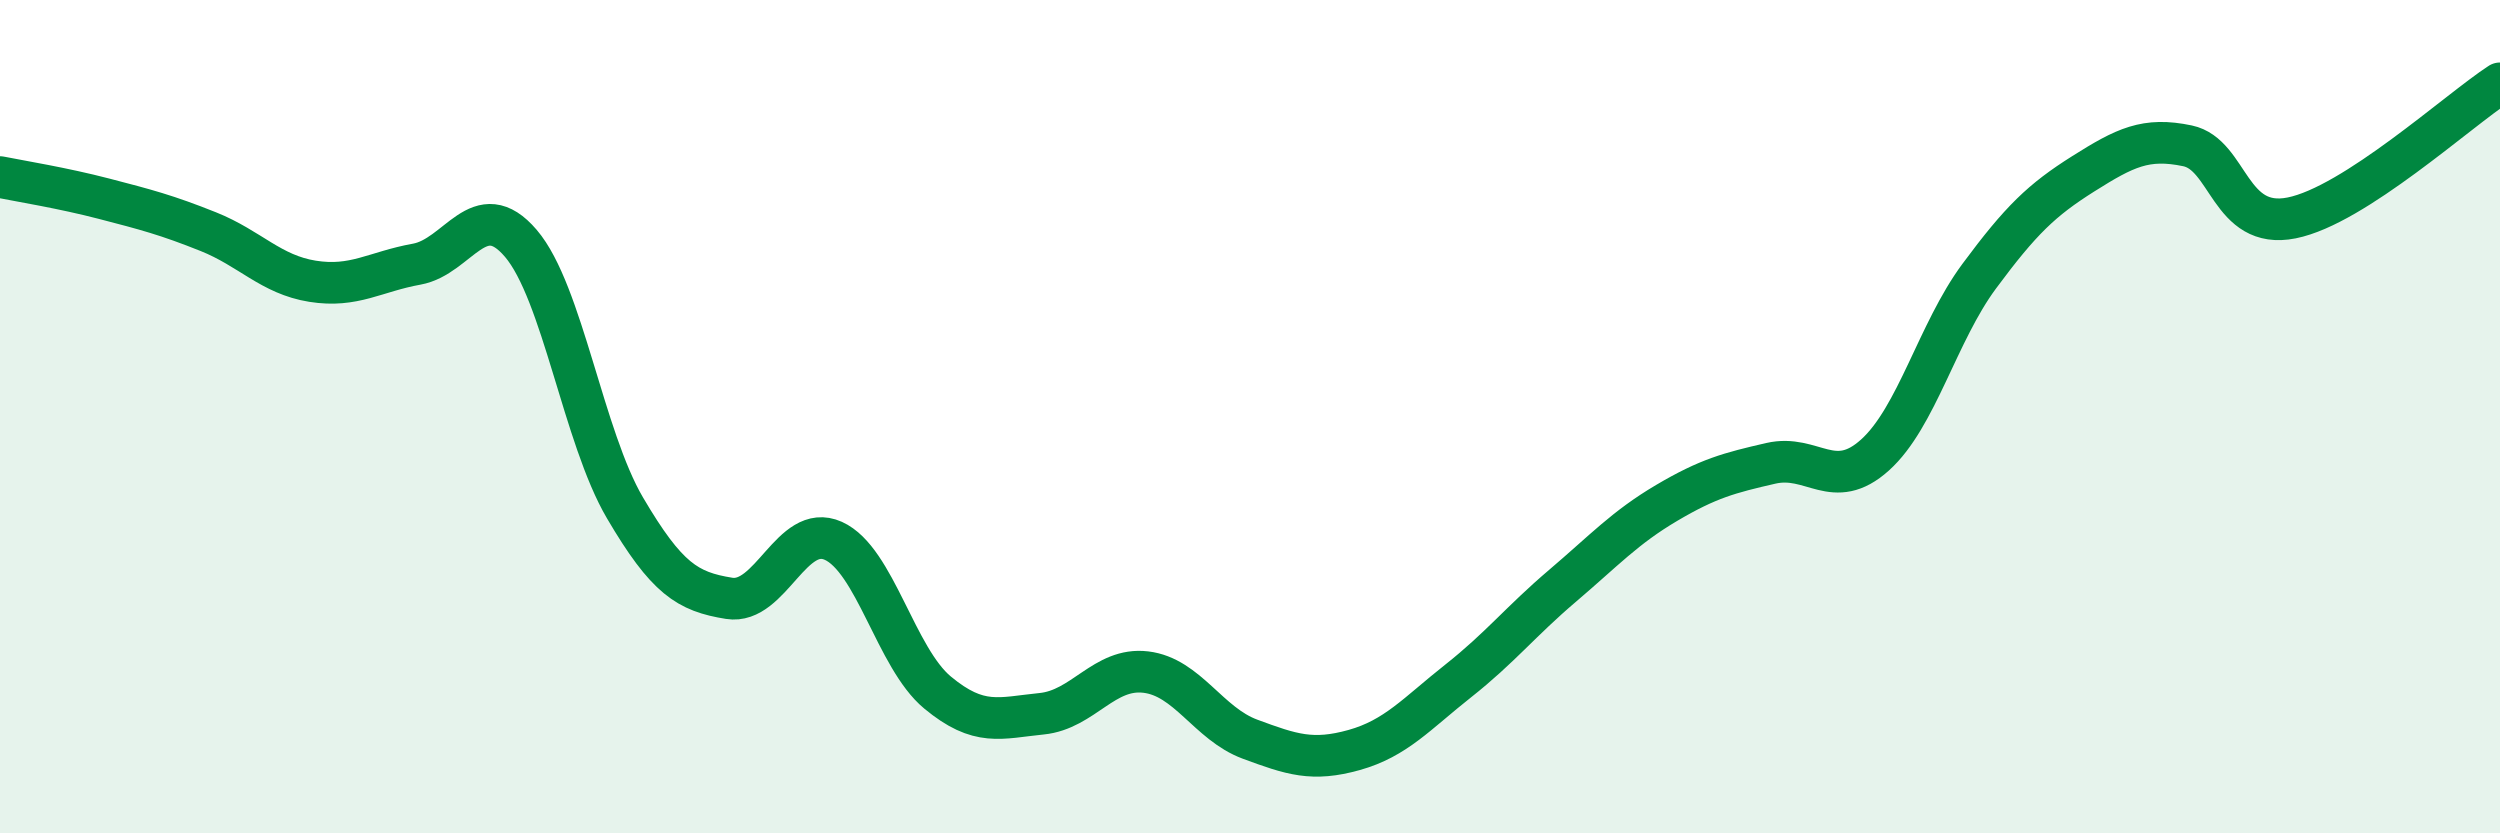
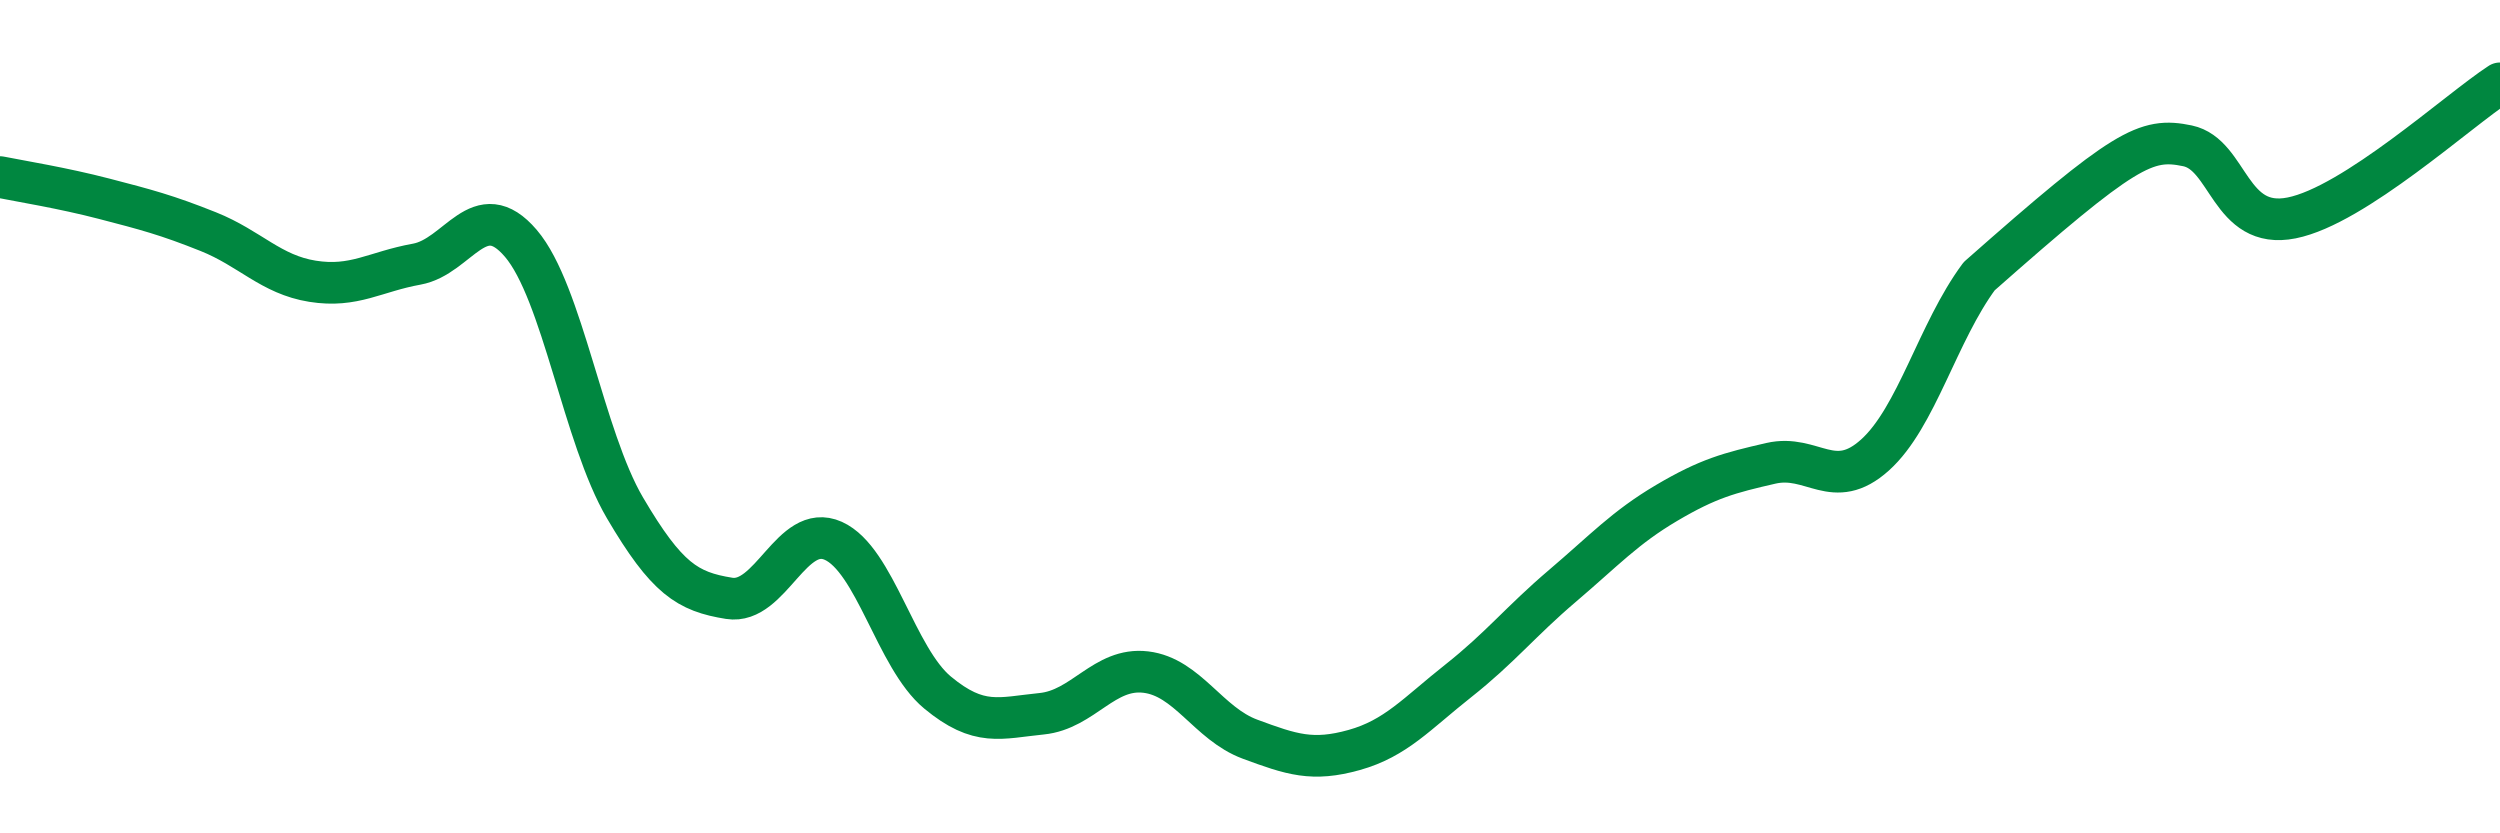
<svg xmlns="http://www.w3.org/2000/svg" width="60" height="20" viewBox="0 0 60 20">
-   <path d="M 0,4.25 C 0.5,4.35 1.5,4.51 2.5,4.77 C 3.5,5.03 4,5.16 5,5.56 C 6,5.96 6.5,6.59 7.5,6.75 C 8.5,6.91 9,6.52 10,6.34 C 11,6.16 11.5,4.67 12.5,5.84 C 13.5,7.01 14,10.49 15,12.19 C 16,13.89 16.5,14.2 17.5,14.36 C 18.5,14.52 19,12.53 20,12.98 C 21,13.43 21.5,15.79 22.5,16.62 C 23.5,17.45 24,17.23 25,17.13 C 26,17.03 26.5,16.01 27.5,16.13 C 28.5,16.25 29,17.37 30,17.74 C 31,18.11 31.5,18.28 32.5,18 C 33.5,17.72 34,17.13 35,16.34 C 36,15.55 36.5,14.91 37.5,14.06 C 38.5,13.21 39,12.66 40,12.07 C 41,11.48 41.5,11.35 42.5,11.12 C 43.5,10.89 44,11.82 45,10.92 C 46,10.02 46.5,7.98 47.5,6.63 C 48.5,5.28 49,4.8 50,4.17 C 51,3.54 51.5,3.29 52.5,3.5 C 53.5,3.71 53.5,5.53 55,5.23 C 56.5,4.93 59,2.65 60,2L60 20L0 20Z" fill="#008740" opacity="0.1" stroke-linecap="round" stroke-linejoin="round" />
-   <path d="M 0,4.25 C 0.5,4.35 1.5,4.51 2.5,4.77 C 3.5,5.03 4,5.16 5,5.56 C 6,5.96 6.5,6.59 7.5,6.75 C 8.5,6.91 9,6.52 10,6.34 C 11,6.16 11.5,4.67 12.5,5.84 C 13.5,7.01 14,10.49 15,12.19 C 16,13.89 16.5,14.2 17.5,14.36 C 18.5,14.52 19,12.53 20,12.98 C 21,13.43 21.5,15.79 22.5,16.62 C 23.5,17.45 24,17.23 25,17.13 C 26,17.03 26.5,16.01 27.5,16.13 C 28.5,16.25 29,17.37 30,17.74 C 31,18.11 31.5,18.28 32.5,18 C 33.5,17.72 34,17.13 35,16.34 C 36,15.55 36.5,14.91 37.5,14.06 C 38.5,13.21 39,12.66 40,12.07 C 41,11.48 41.5,11.35 42.5,11.12 C 43.5,10.89 44,11.82 45,10.92 C 46,10.02 46.5,7.98 47.5,6.63 C 48.5,5.28 49,4.8 50,4.17 C 51,3.54 51.5,3.29 52.5,3.5 C 53.5,3.71 53.5,5.53 55,5.23 C 56.5,4.93 59,2.65 60,2" stroke="#008740" stroke-width="1" fill="none" stroke-linecap="round" stroke-linejoin="round" />
+   <path d="M 0,4.25 C 0.5,4.35 1.5,4.51 2.5,4.77 C 3.5,5.03 4,5.16 5,5.56 C 6,5.96 6.5,6.59 7.5,6.75 C 8.5,6.91 9,6.52 10,6.34 C 11,6.16 11.5,4.67 12.5,5.84 C 13.5,7.01 14,10.49 15,12.19 C 16,13.89 16.5,14.2 17.5,14.36 C 18.5,14.52 19,12.53 20,12.98 C 21,13.43 21.5,15.79 22.5,16.62 C 23.5,17.45 24,17.23 25,17.13 C 26,17.03 26.5,16.01 27.5,16.13 C 28.5,16.25 29,17.37 30,17.74 C 31,18.11 31.5,18.28 32.5,18 C 33.5,17.72 34,17.13 35,16.34 C 36,15.55 36.5,14.91 37.5,14.06 C 38.5,13.21 39,12.66 40,12.07 C 41,11.48 41.5,11.35 42.5,11.12 C 43.5,10.89 44,11.82 45,10.92 C 46,10.02 46.5,7.98 47.5,6.63 C 51,3.54 51.5,3.29 52.5,3.5 C 53.5,3.71 53.5,5.53 55,5.23 C 56.5,4.93 59,2.65 60,2" stroke="#008740" stroke-width="1" fill="none" stroke-linecap="round" stroke-linejoin="round" />
</svg>